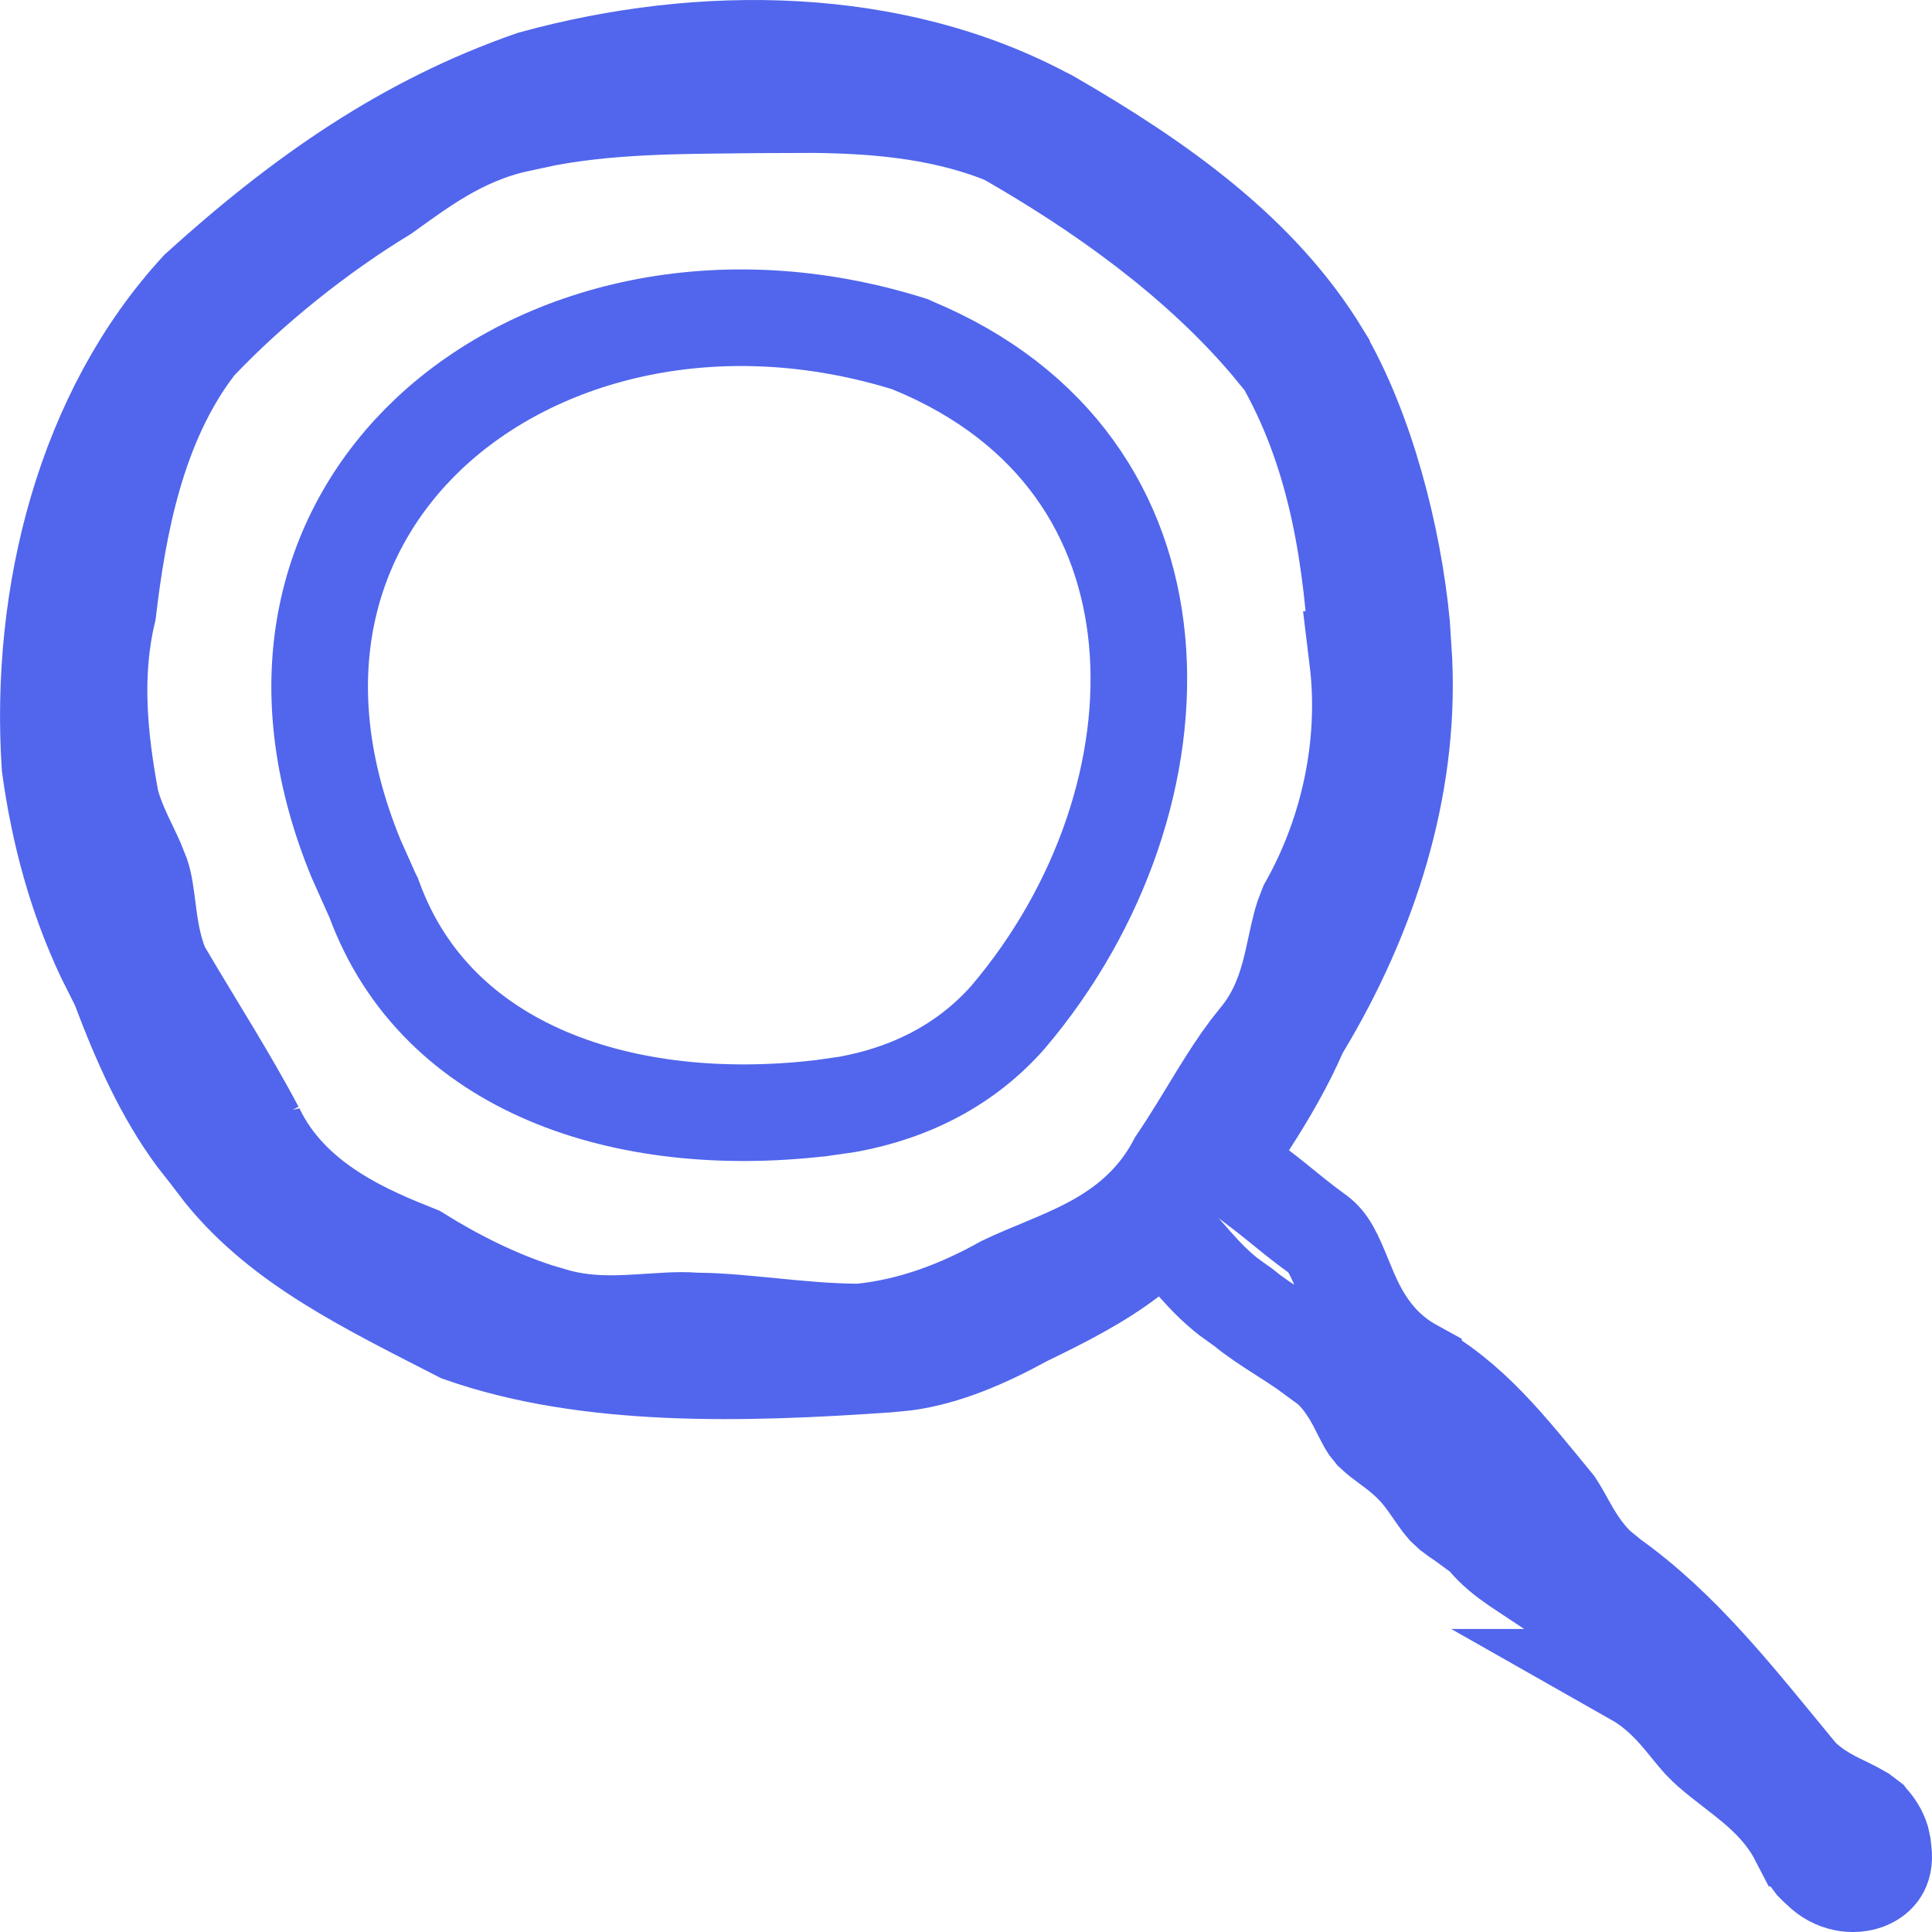
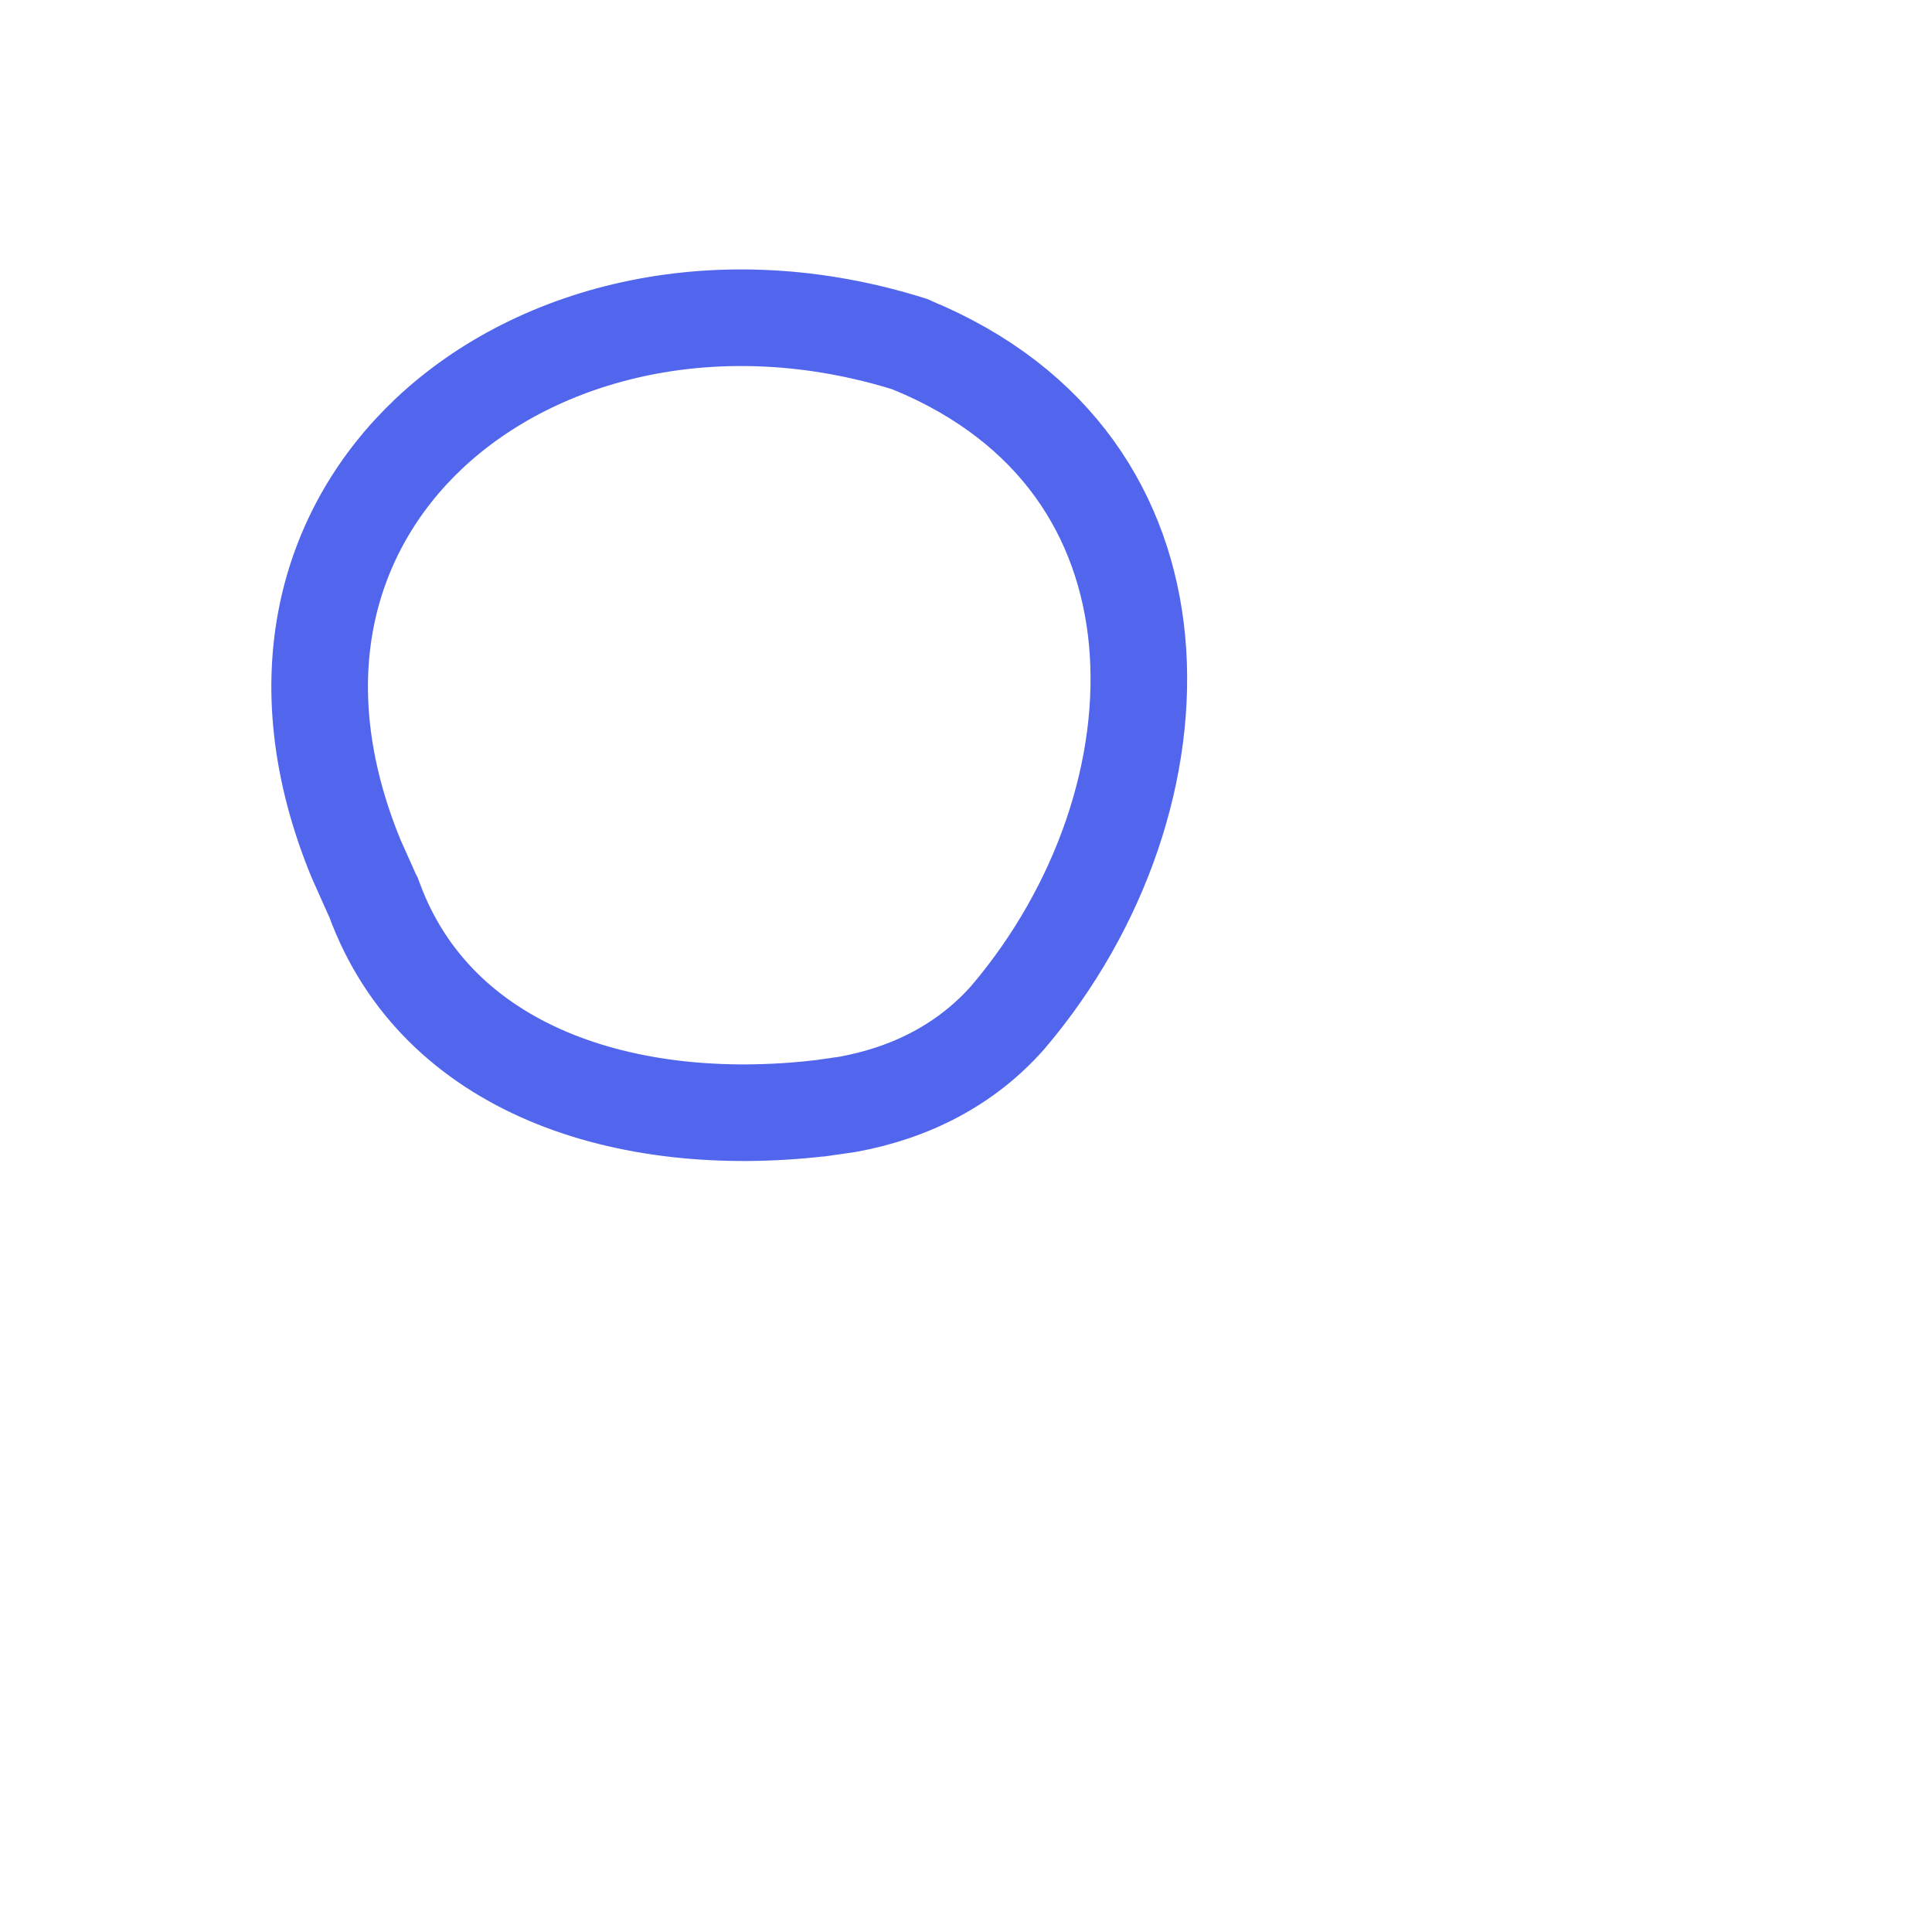
<svg xmlns="http://www.w3.org/2000/svg" width="20" height="20" viewBox="0 0 20 20" fill="none">
-   <path d="M5.508 0.818C7.279 0.33 9.255 0.363 10.826 1.203L10.84 1.209L10.87 1.225C12.007 1.882 13.046 2.621 13.681 3.666V3.667C14.136 4.438 14.423 5.552 14.51 6.467L14.534 6.846V6.851C14.592 8.159 14.178 9.468 13.477 10.633L13.46 10.66L13.446 10.69C13.306 11.011 13.127 11.322 12.925 11.634L12.671 12.023L13.04 12.305C13.13 12.373 13.22 12.446 13.322 12.529C13.419 12.608 13.526 12.693 13.638 12.773V12.773C13.753 12.858 13.806 12.973 13.922 13.257C14.025 13.508 14.188 13.911 14.632 14.155V14.156C15.227 14.485 15.604 14.97 16.102 15.578C16.123 15.61 16.146 15.648 16.173 15.696C16.2 15.745 16.239 15.815 16.277 15.88C16.339 15.982 16.421 16.105 16.54 16.219L16.673 16.328L16.675 16.33C17.417 16.86 17.961 17.562 18.614 18.355L18.627 18.37L18.641 18.385C18.802 18.55 19.024 18.648 19.123 18.696C19.191 18.73 19.239 18.755 19.274 18.776L19.348 18.832L19.351 18.836C19.414 18.901 19.453 18.97 19.475 19.038L19.49 19.107L19.494 19.144V19.151L19.496 19.16C19.51 19.267 19.486 19.331 19.463 19.368C19.437 19.41 19.392 19.449 19.325 19.475C19.186 19.527 18.991 19.504 18.843 19.356L18.827 19.341L18.811 19.327L18.77 19.286C18.731 19.238 18.688 19.164 18.615 19.028H18.614C18.466 18.742 18.243 18.549 18.065 18.408C17.869 18.252 17.737 18.162 17.611 18.031C17.574 17.989 17.536 17.945 17.493 17.892C17.451 17.84 17.402 17.779 17.349 17.72C17.243 17.601 17.106 17.469 16.919 17.363H16.92C16.821 17.303 16.729 17.211 16.617 17.07C16.527 16.957 16.369 16.736 16.23 16.582L16.19 16.538L16.142 16.504L15.698 16.21C15.575 16.125 15.474 16.044 15.385 15.94L15.355 15.906L15.32 15.877L15.142 15.747C15.088 15.711 15.055 15.688 15.027 15.666L15.02 15.659L15.011 15.652L14.956 15.6C14.935 15.576 14.91 15.544 14.88 15.501C14.835 15.438 14.739 15.287 14.632 15.176H14.631C14.539 15.081 14.438 15.006 14.375 14.96C14.3 14.905 14.264 14.877 14.235 14.849L14.223 14.836L14.209 14.824L14.168 14.773C14.15 14.746 14.127 14.704 14.094 14.639C14.046 14.544 13.947 14.329 13.776 14.17L13.763 14.157L13.749 14.146L13.503 13.966C13.421 13.91 13.341 13.858 13.268 13.812C13.112 13.712 12.987 13.63 12.882 13.543L12.86 13.526L12.838 13.511L12.716 13.423C12.596 13.329 12.484 13.217 12.372 13.09L12.065 12.741L11.694 13.023C11.377 13.264 11.021 13.446 10.633 13.634L10.621 13.639L10.609 13.646C10.193 13.874 9.781 14.049 9.373 14.104L9.198 14.121L9.188 14.122C7.705 14.225 6.09 14.273 4.767 13.808C3.777 13.301 2.917 12.885 2.313 12.146L2.194 11.991L2.185 11.977L2.173 11.963L2.024 11.773C1.692 11.322 1.459 10.801 1.243 10.229L1.231 10.197L1.216 10.169L1.083 9.904C0.791 9.285 0.612 8.626 0.517 7.929C0.402 6.156 0.878 4.27 2.055 2.992C3.125 2.022 4.202 1.272 5.508 0.818ZM7.855 1.085H7.852C7.181 1.095 6.409 1.08 5.66 1.219L5.357 1.284C4.766 1.412 4.327 1.756 3.98 2.003C3.297 2.418 2.6 2.977 2.063 3.542L2.045 3.562L2.028 3.583C1.409 4.393 1.221 5.457 1.117 6.33C0.956 7.001 1.034 7.666 1.143 8.266L1.147 8.289L1.153 8.312C1.201 8.482 1.275 8.636 1.33 8.75C1.36 8.812 1.385 8.866 1.407 8.915L1.464 9.058L1.465 9.061C1.495 9.15 1.508 9.254 1.53 9.424C1.549 9.571 1.576 9.785 1.657 9.989L1.672 10.025L1.691 10.058C2.022 10.621 2.368 11.159 2.648 11.69V11.688C3.016 12.461 3.829 12.783 4.325 12.982C4.711 13.223 5.141 13.44 5.577 13.579L5.771 13.636C6.067 13.715 6.357 13.707 6.588 13.693C6.842 13.679 7.013 13.66 7.189 13.674L7.206 13.675H7.223C7.46 13.677 7.71 13.703 7.99 13.73C8.262 13.757 8.562 13.786 8.862 13.789L8.89 13.79L8.918 13.787C9.448 13.733 9.941 13.542 10.388 13.292C10.519 13.229 10.656 13.174 10.812 13.108C10.964 13.045 11.132 12.973 11.296 12.886C11.623 12.711 11.956 12.458 12.179 12.031C12.341 11.791 12.487 11.544 12.616 11.334C12.72 11.164 12.82 11.01 12.928 10.866L13.038 10.727L13.046 10.717C13.257 10.452 13.336 10.149 13.386 9.929C13.428 9.741 13.453 9.608 13.491 9.491L13.535 9.377C13.966 8.613 14.16 7.698 14.054 6.828H14.055C13.996 5.827 13.854 4.763 13.322 3.8L13.303 3.763L13.276 3.73L13.13 3.552C12.377 2.668 11.382 1.968 10.435 1.425L10.399 1.404L10.36 1.391L10.315 1.373C9.688 1.139 9.028 1.09 8.43 1.083L7.855 1.085Z" stroke="#5166EC" />
  <path d="M4.438 4.491C5.576 3.417 7.462 2.947 9.423 3.564L9.434 3.569L9.439 3.572C10.941 4.192 11.65 5.349 11.771 6.63C11.893 7.933 11.404 9.39 10.435 10.53C10.005 11.018 9.432 11.312 8.775 11.432L8.489 11.473H8.484C6.474 11.703 4.523 11.077 3.875 9.312L3.866 9.288L3.854 9.265L3.686 8.889C2.922 7.03 3.393 5.479 4.438 4.491Z" stroke="#5166EC" />
</svg>